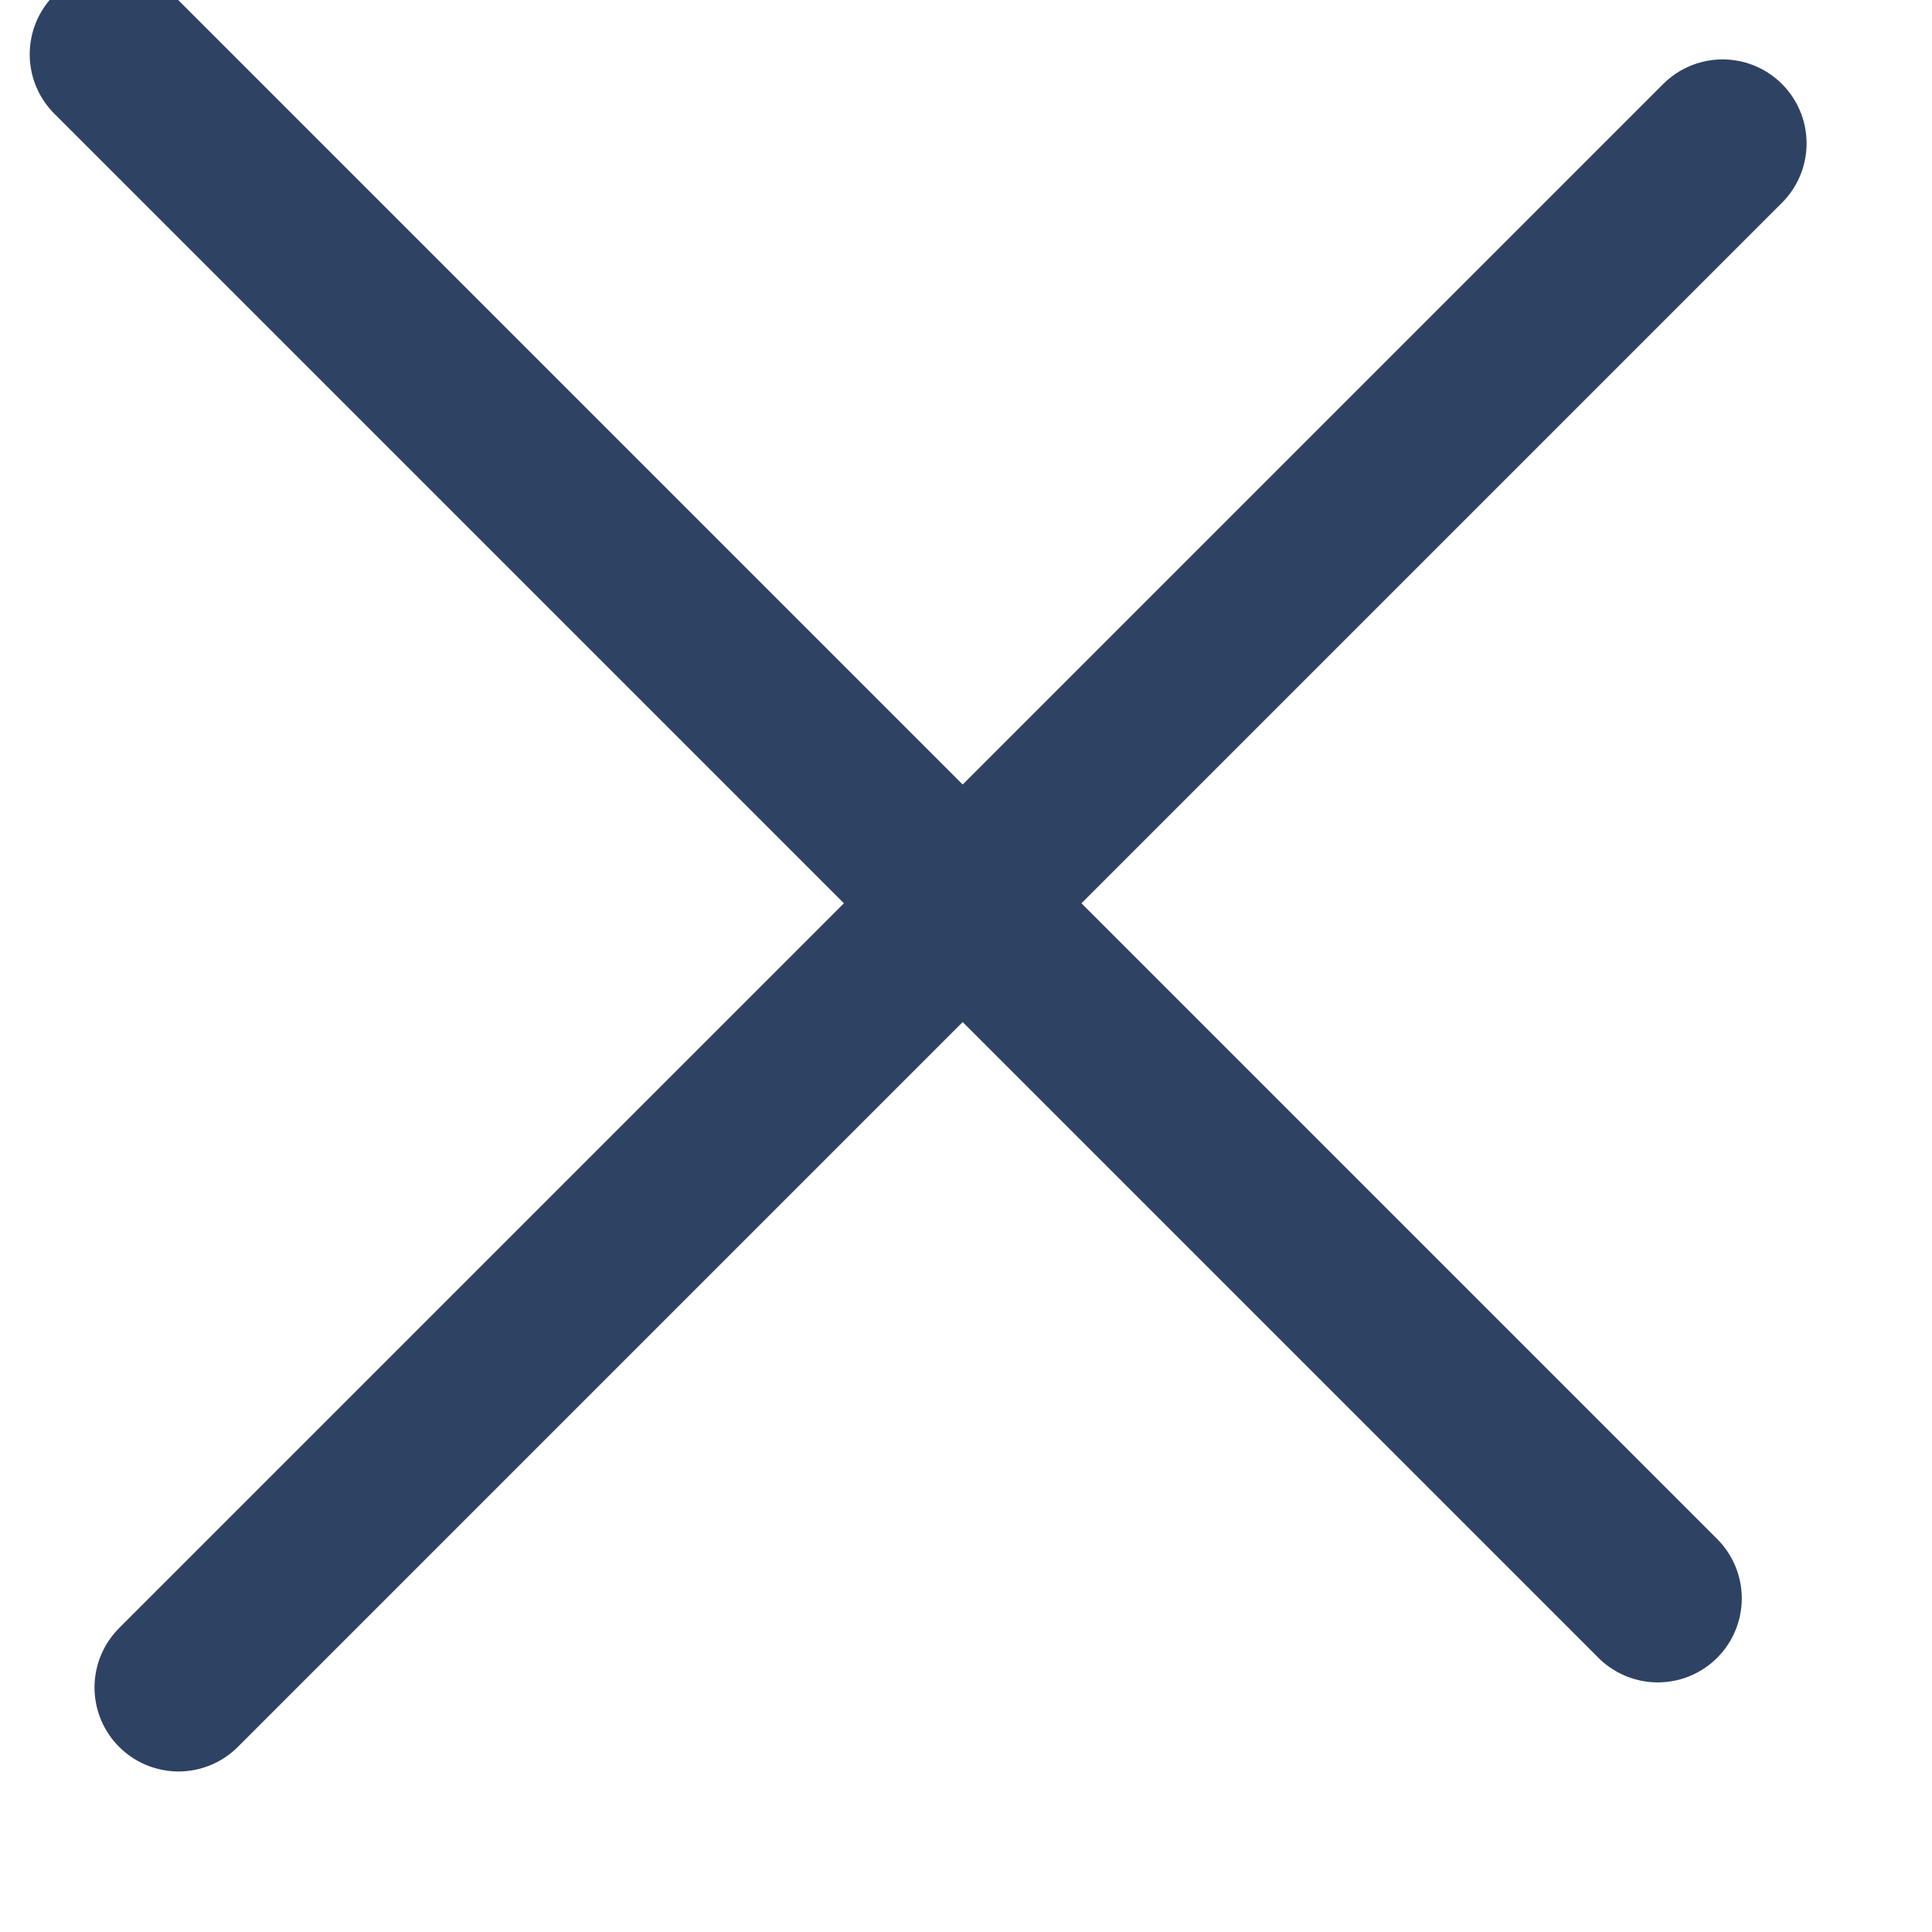
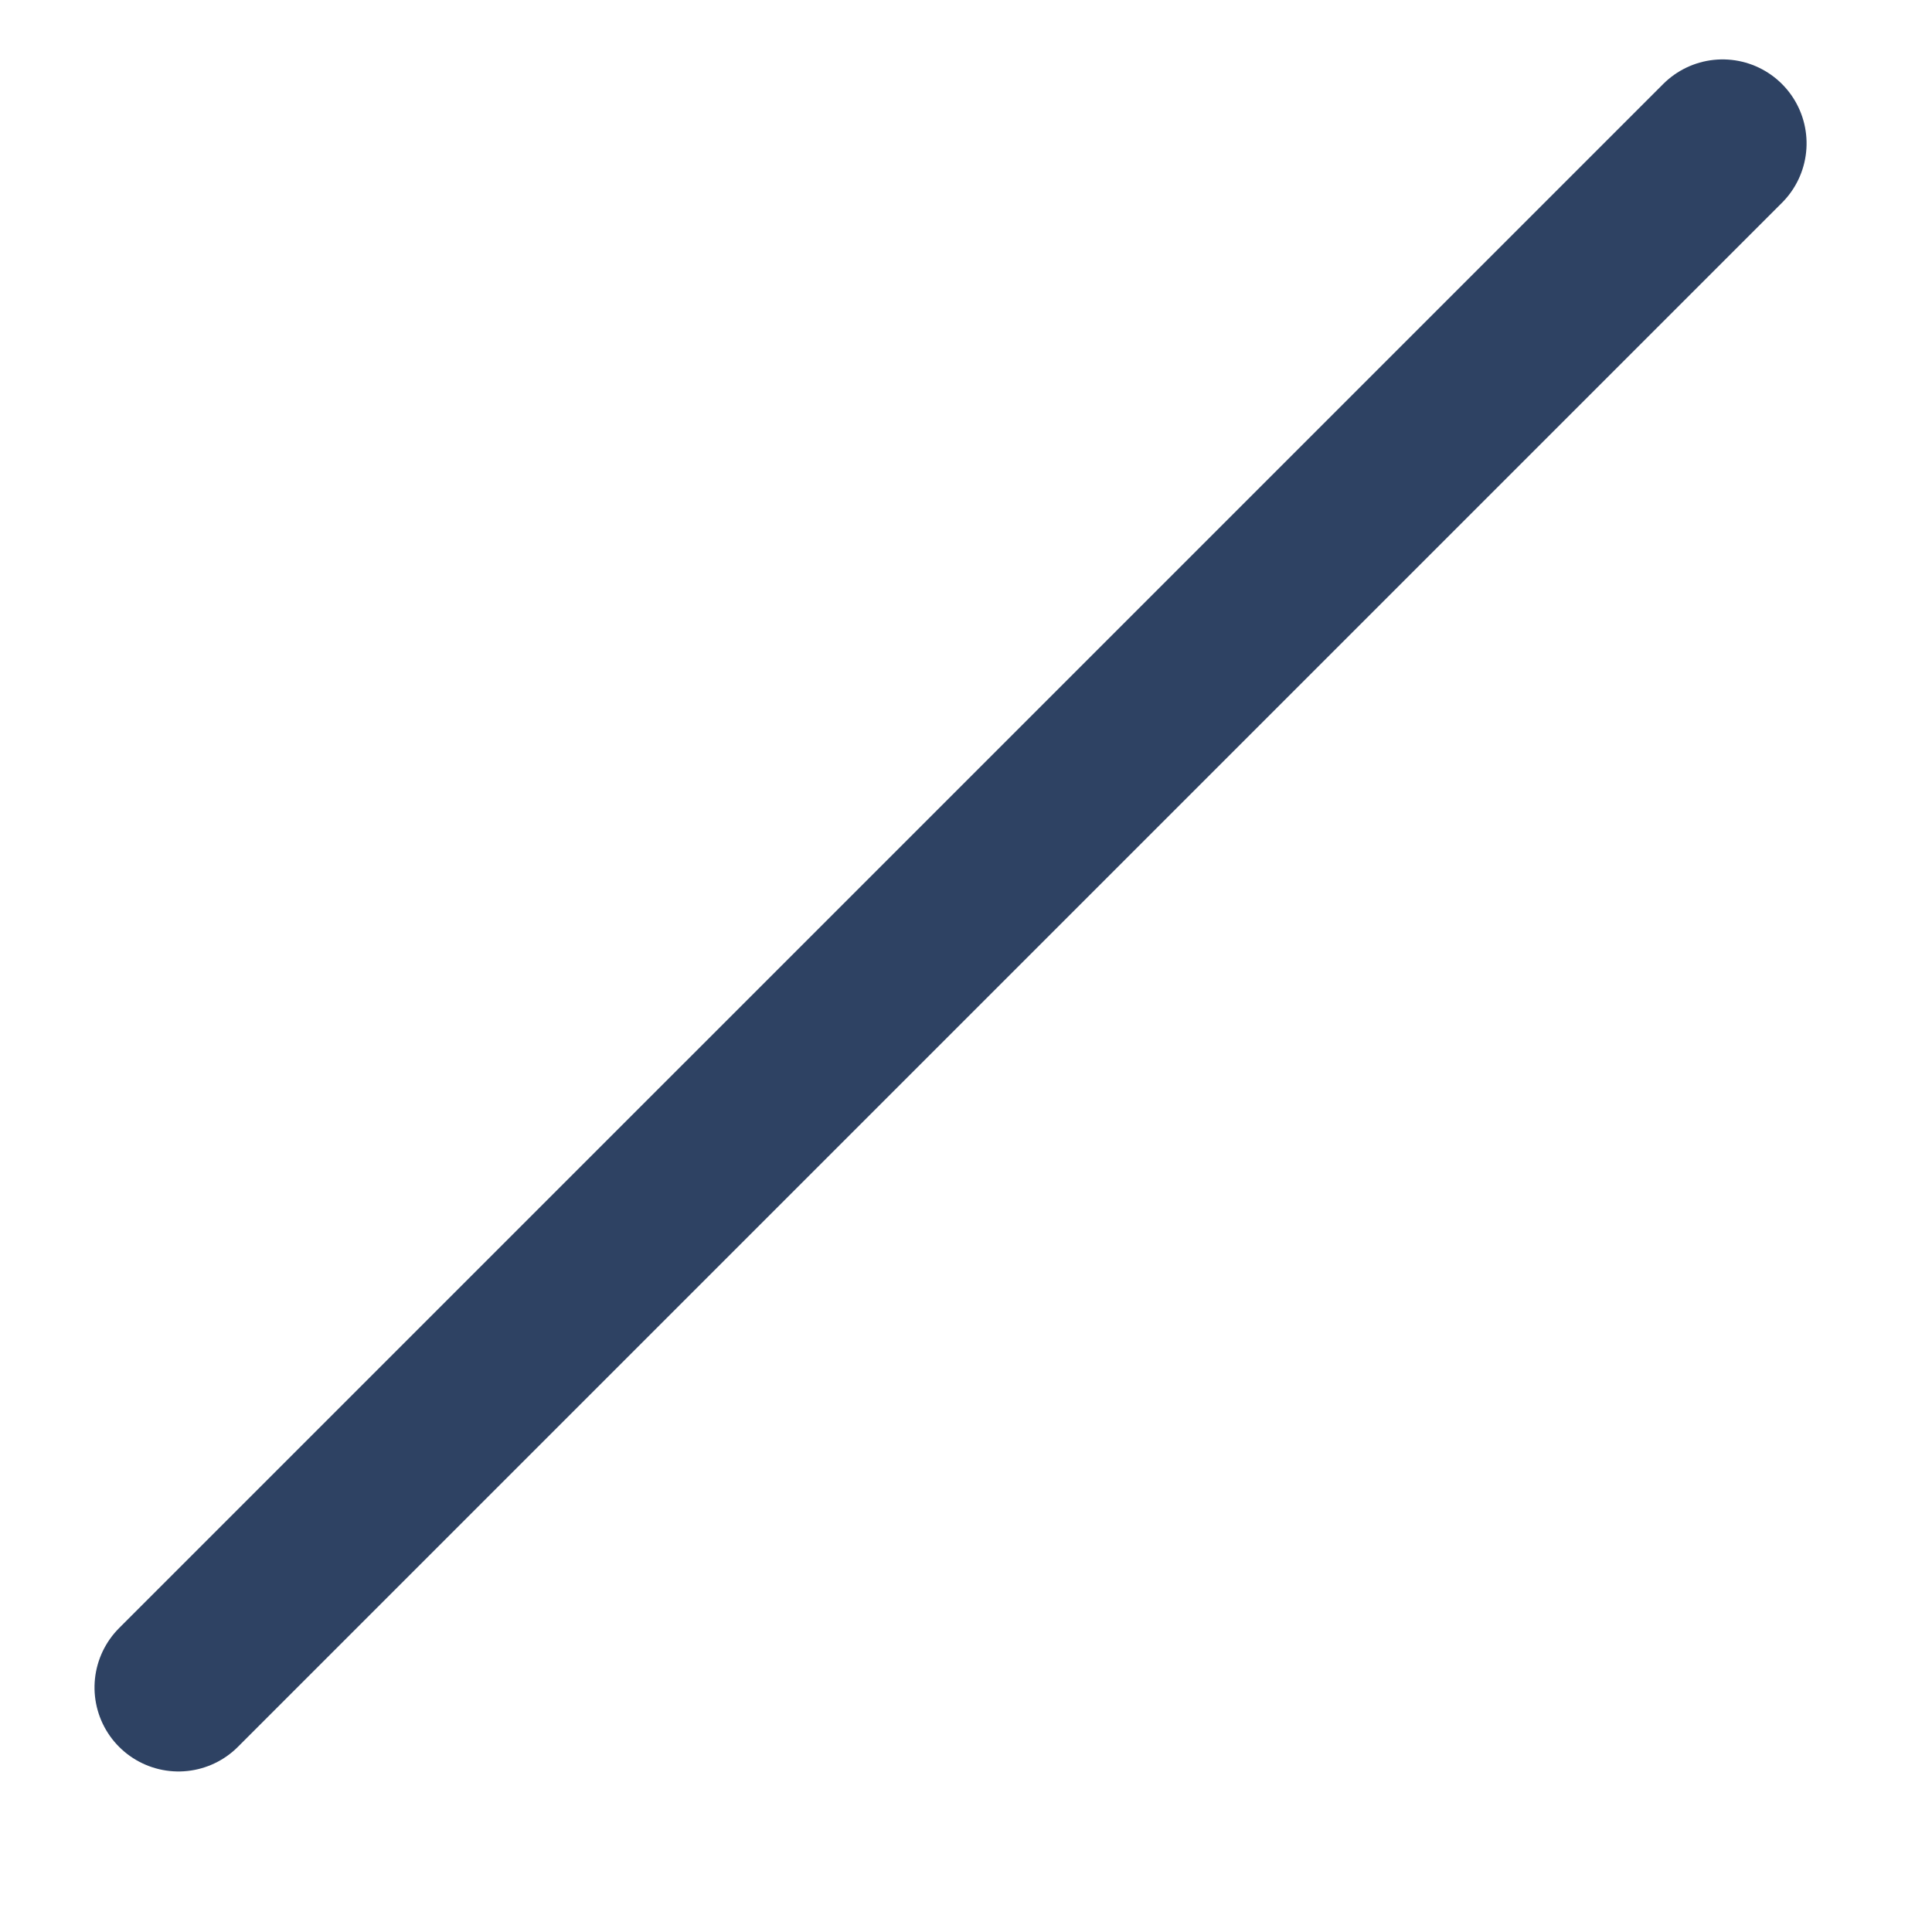
<svg xmlns="http://www.w3.org/2000/svg" viewBox="0 0 23 23" width="23" height="23">
  <path fill="none" stroke="#2E4263" stroke-width="2" stroke-linecap="round" stroke-miterlimit="10" transform="matrix(0.707 0.707 -0.707 0.707 19.8 1)" d="M1 0L1 26" fill-rule="evenodd" />
-   <path fill="none" stroke="#2E4263" stroke-width="2" stroke-linecap="round" stroke-miterlimit="10" transform="matrix(0.707 -0.707 0.707 0.707 1 1)" d="M0.5 0L0.5 26" fill-rule="evenodd" />
</svg>